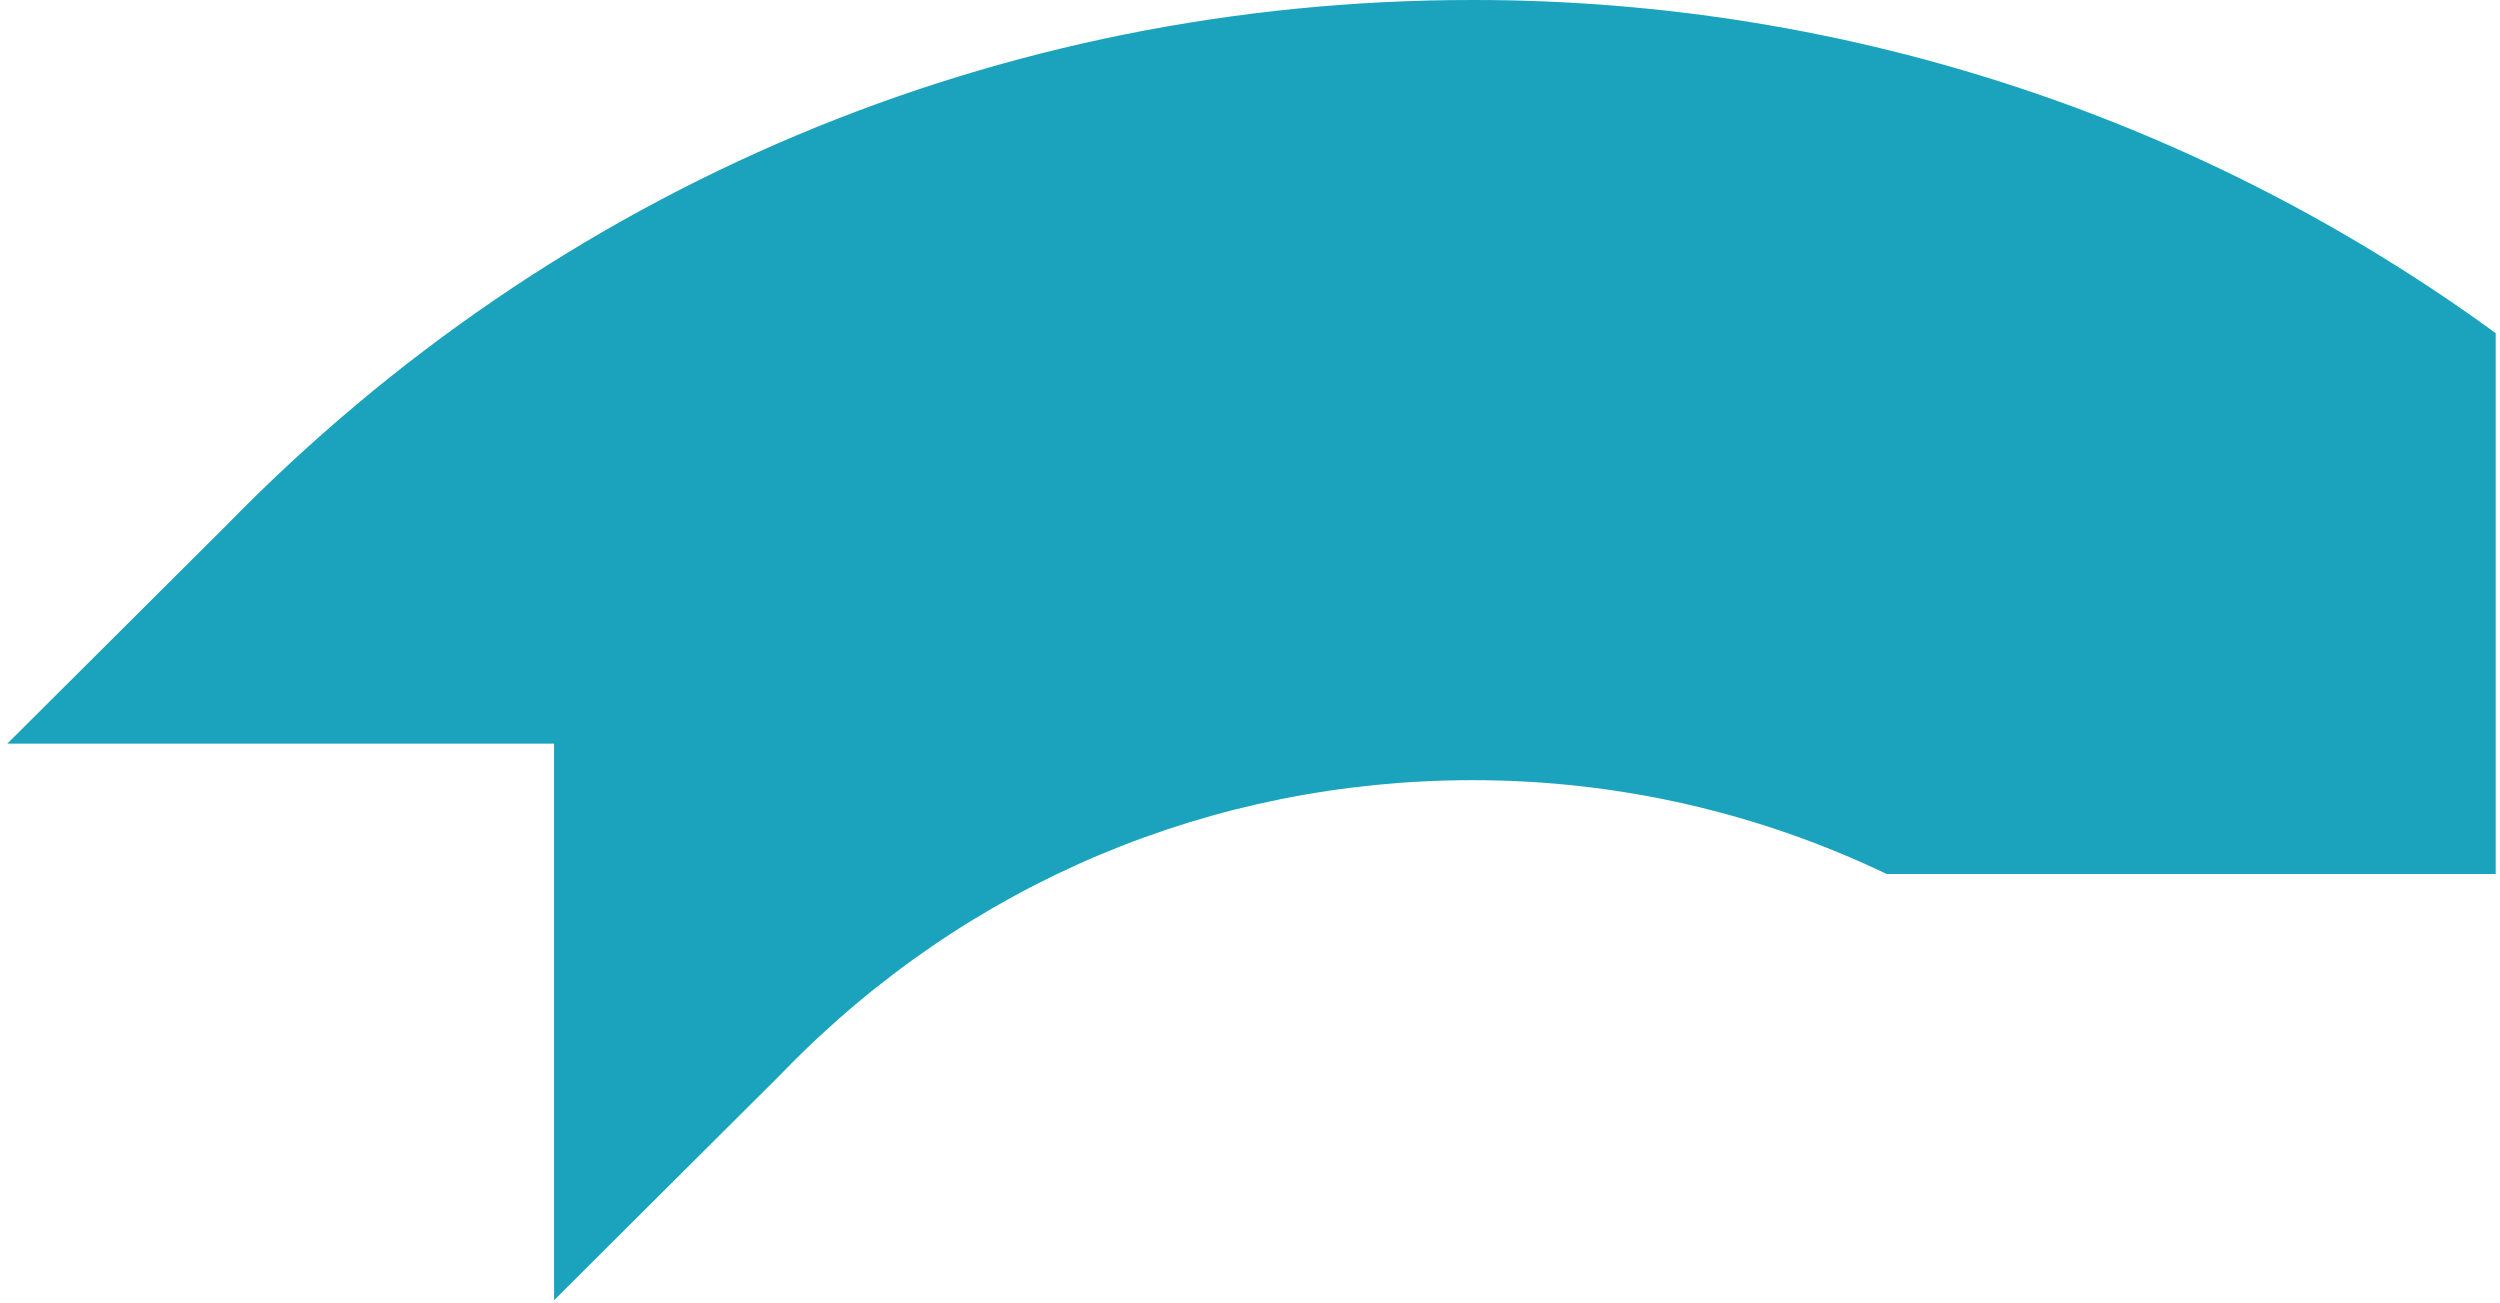
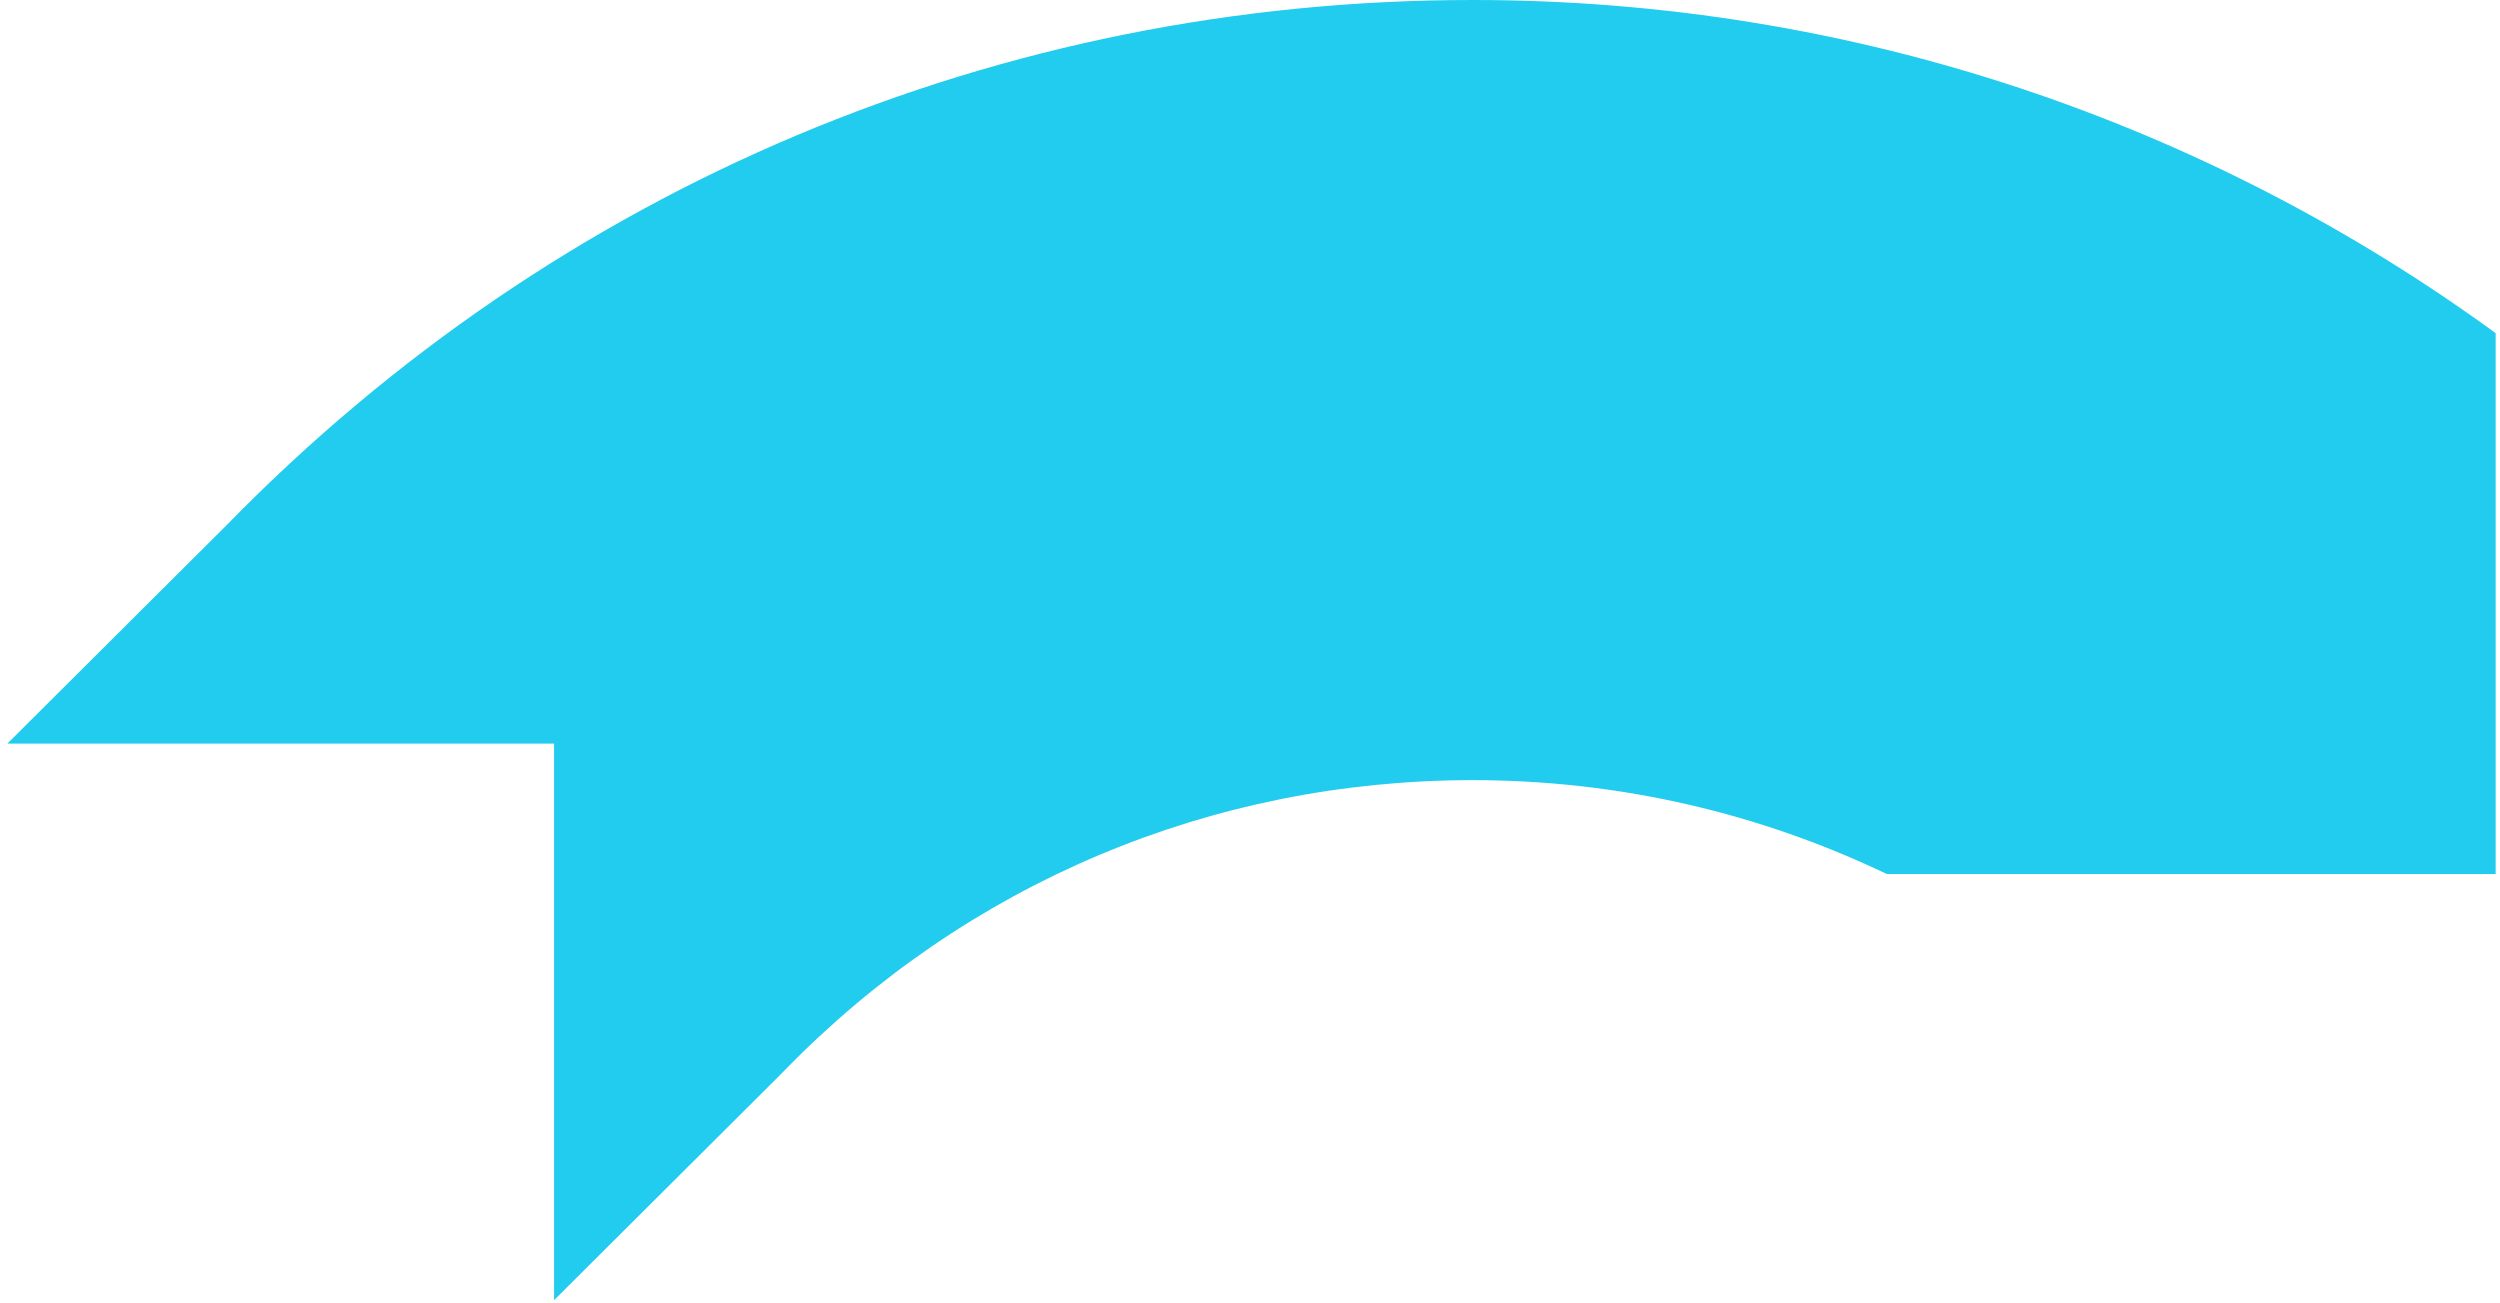
<svg xmlns="http://www.w3.org/2000/svg" width="282" height="147" viewBox="0 0 282 147" fill="none">
  <path d="M62.5 83.88V146.66L87.98 121.27L88.45 120.79C109.03 99.64 136.62 88 166.12 88C182.83 88 198.67 91.81 212.83 98.59H281.51V37.58C249.09 13.96 209.21 0 166.12 0C112.79 0 62.91 21 25.65 59.15L0.83 83.88H62.5Z" fill="#22CCEE" />
-   <path d="M62.5 83.88V146.66L87.98 121.27L88.45 120.79C109.03 99.64 136.62 88 166.12 88C182.83 88 198.67 91.81 212.83 98.59H281.51V37.58C249.09 13.96 209.21 0 166.12 0C112.79 0 62.91 21 25.65 59.15L0.83 83.88H62.5Z" fill="black" fill-opacity="0.2" />
</svg>